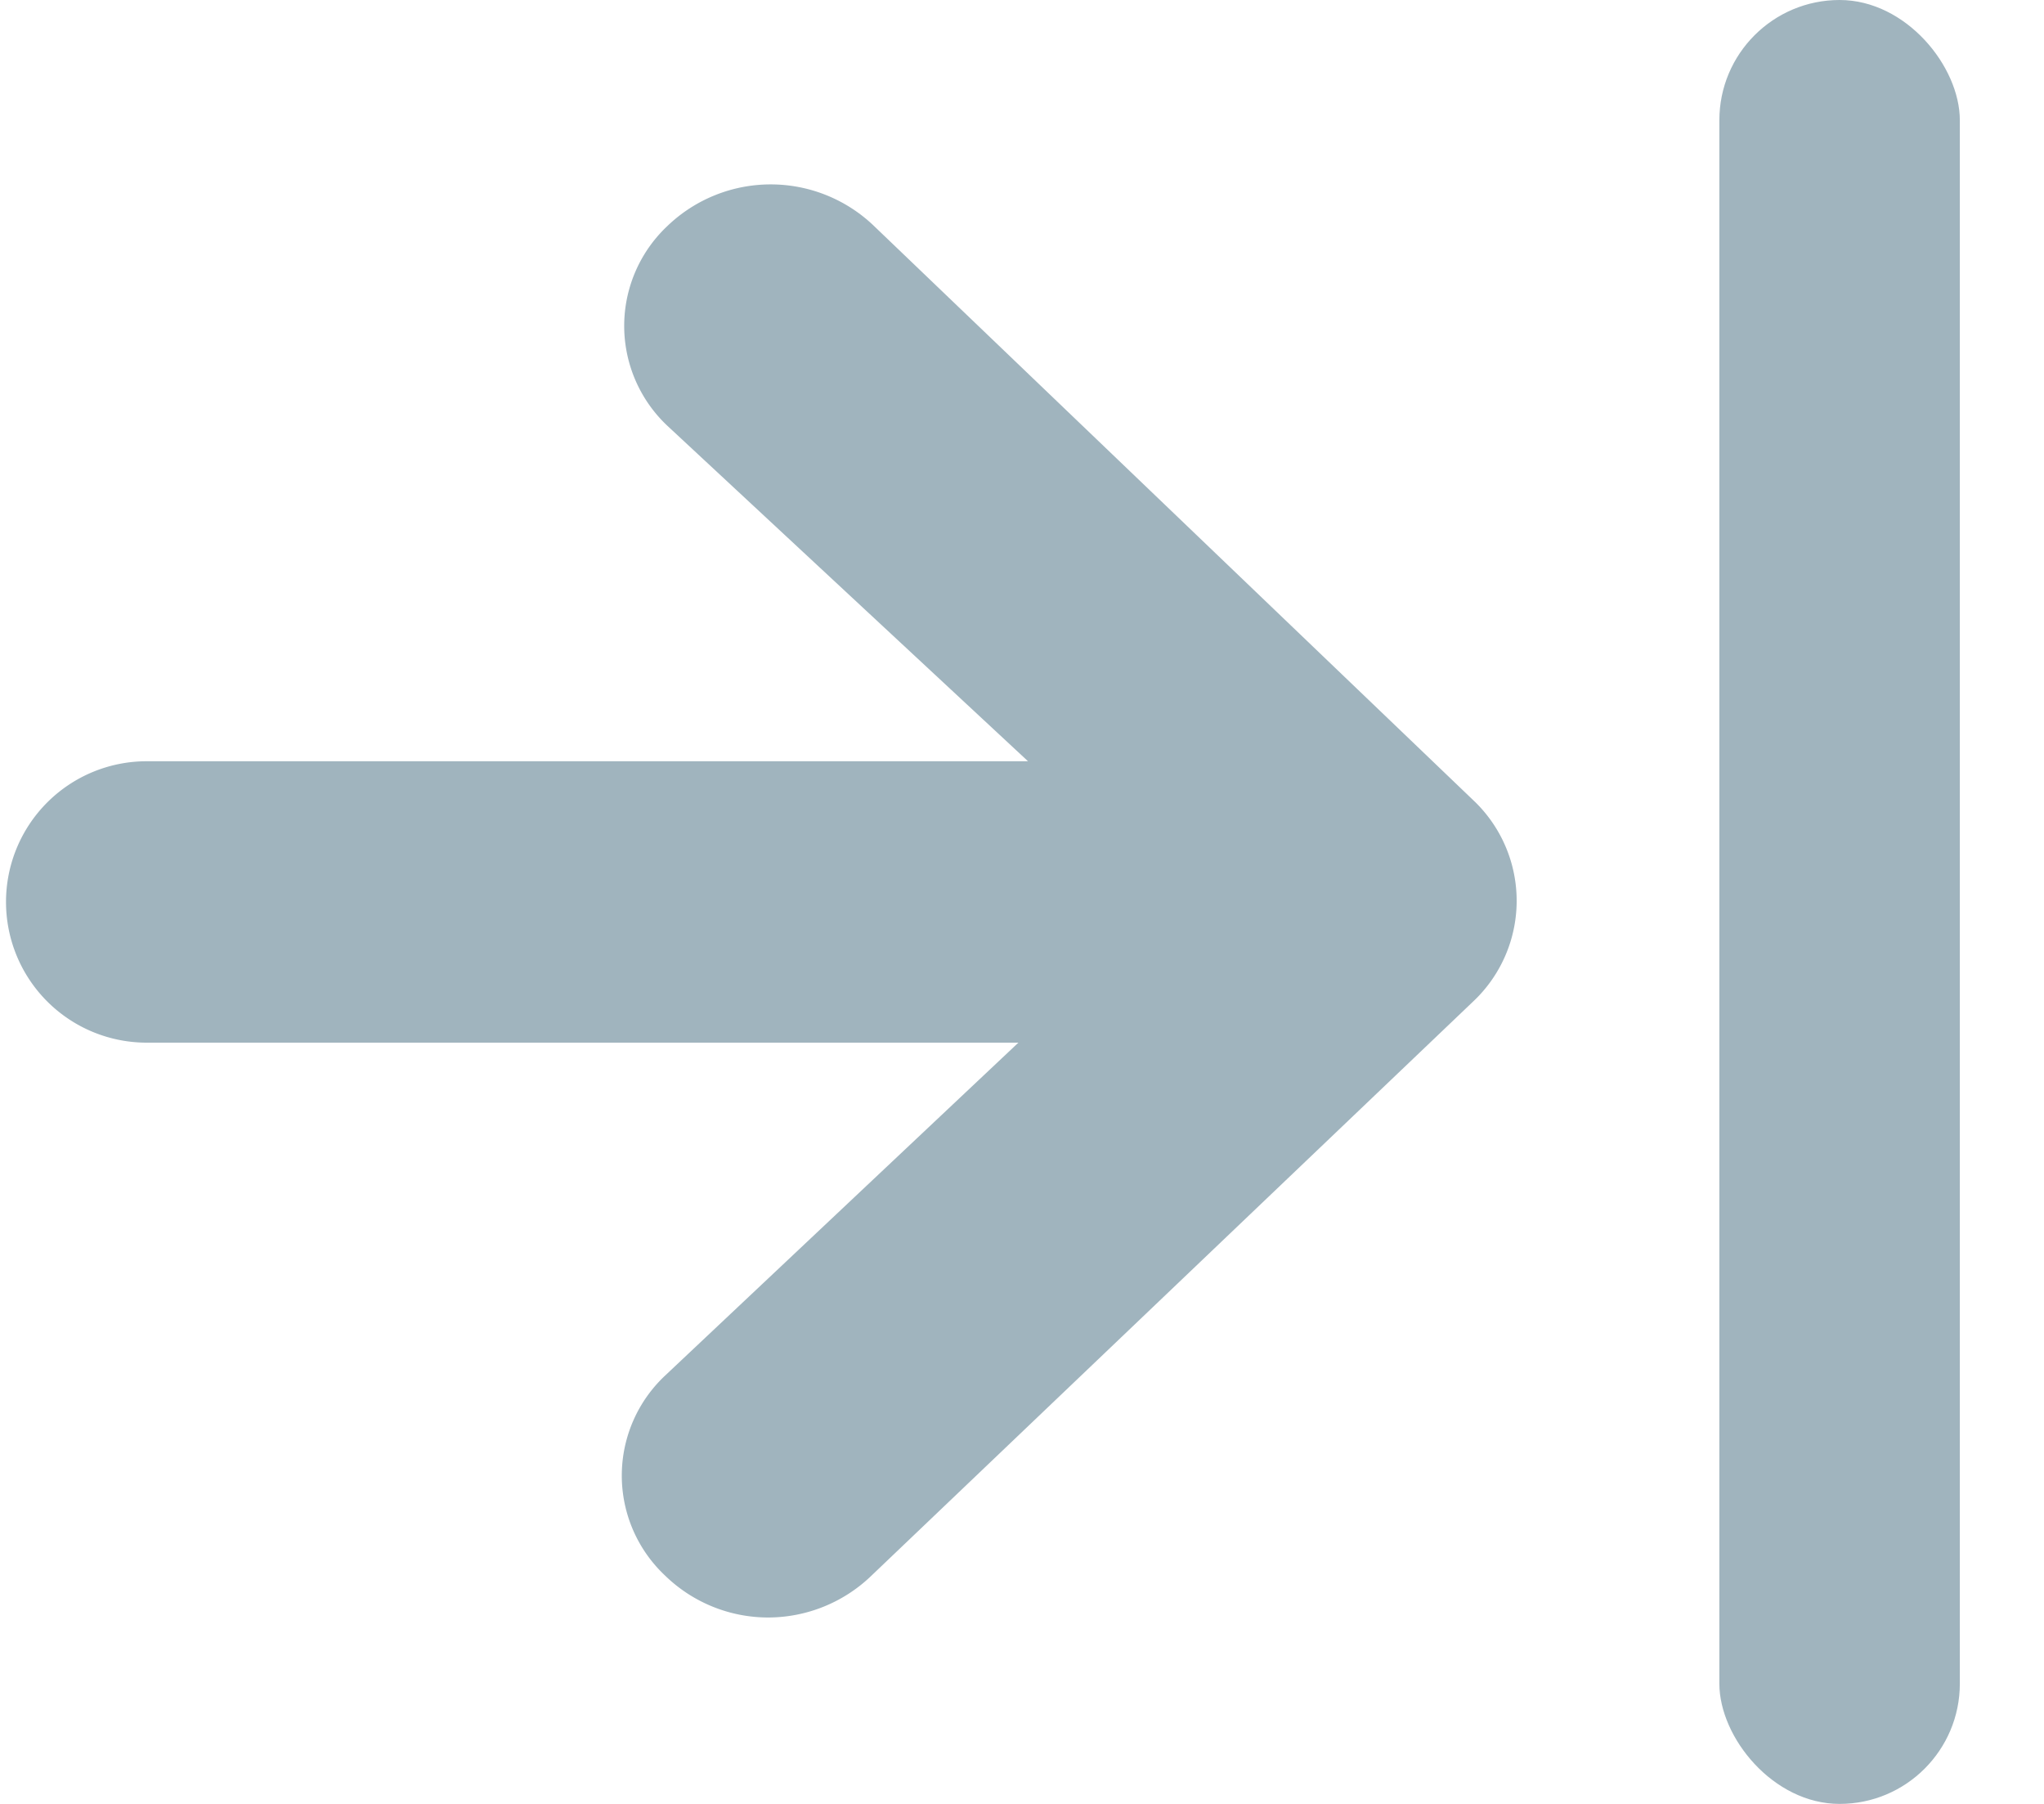
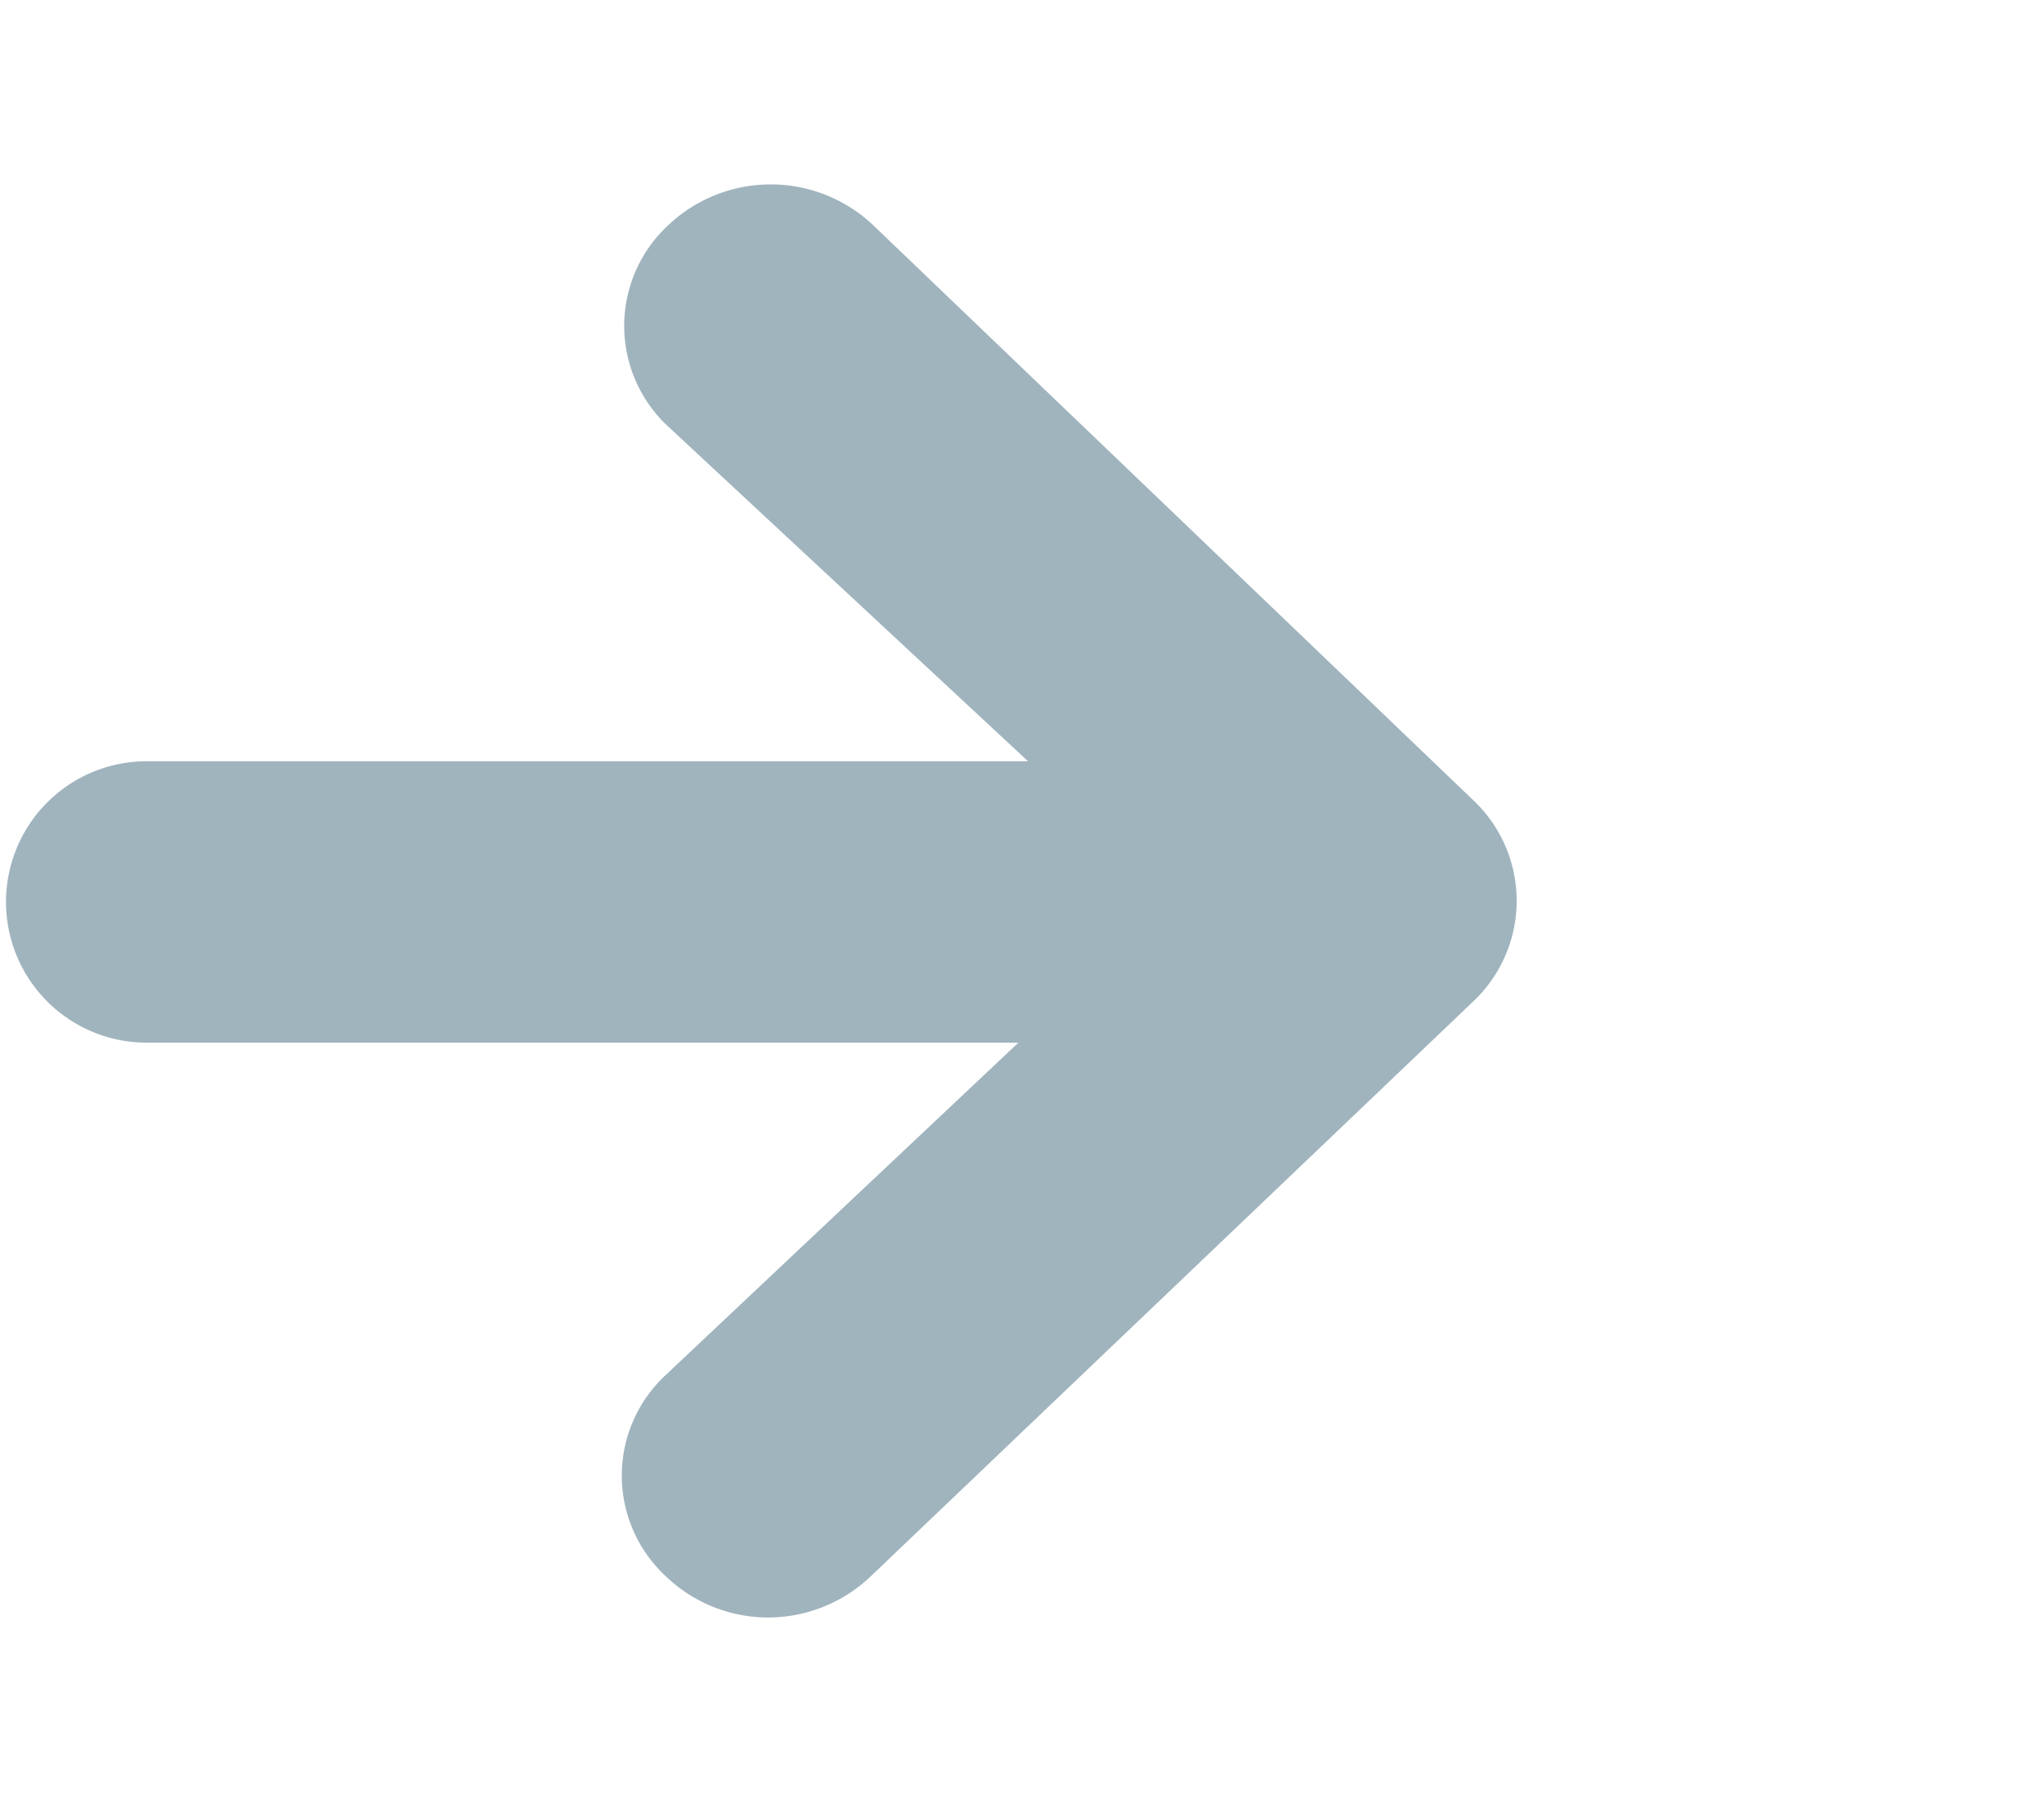
<svg xmlns="http://www.w3.org/2000/svg" fill="#a0b4be" width="17" height="15" viewBox="0 0 17 15">
  <title>icon-page-last</title>
-   <rect x="14.3" width="2" height="15" rx="1" ry="1" />
  <path d="M12.27,6.67l-5-4.79a1.24,1.24,0,0,0-1.72,0,1.14,1.14,0,0,0,0,1.66l3,2.79H1.22a1.17,1.17,0,1,0,0,2.34H8.47L5.53,11.44a1.14,1.14,0,0,0,0,1.66,1.23,1.23,0,0,0,.86.35,1.24,1.24,0,0,0,.86-.35l5-4.77A1.15,1.15,0,0,0,12.27,6.67Z" style="fill-rule:evenodd" />
</svg>